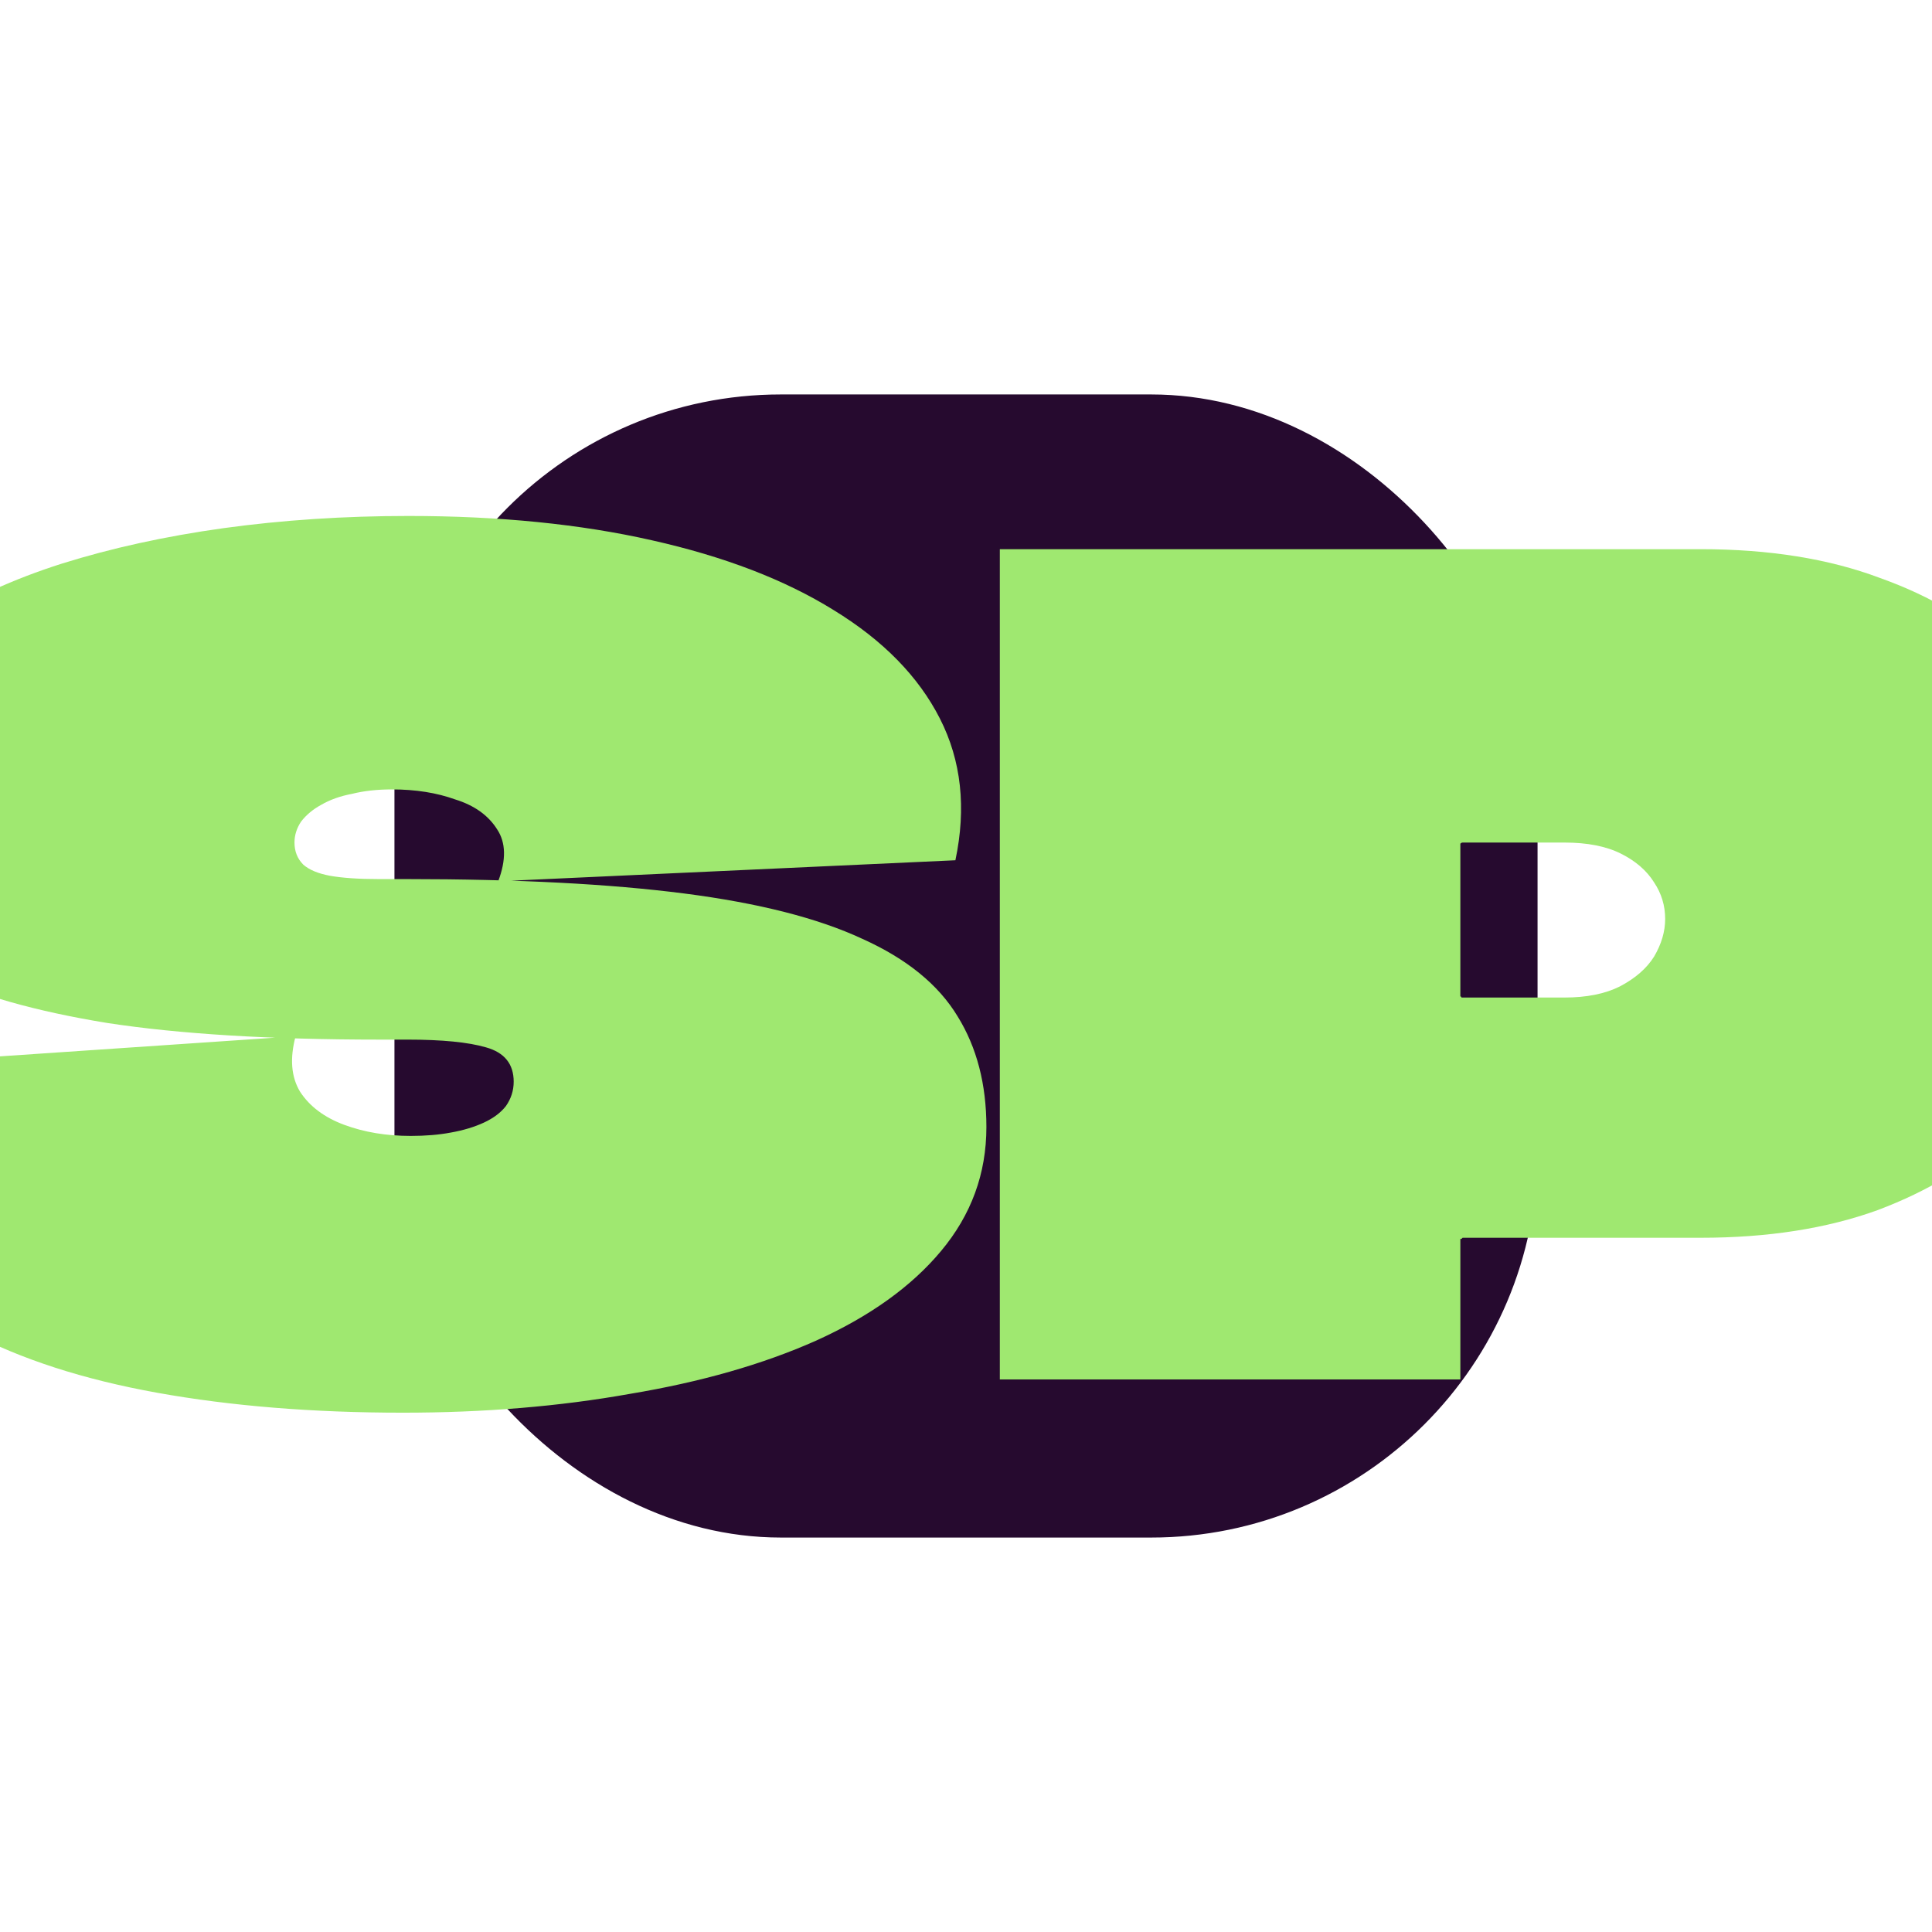
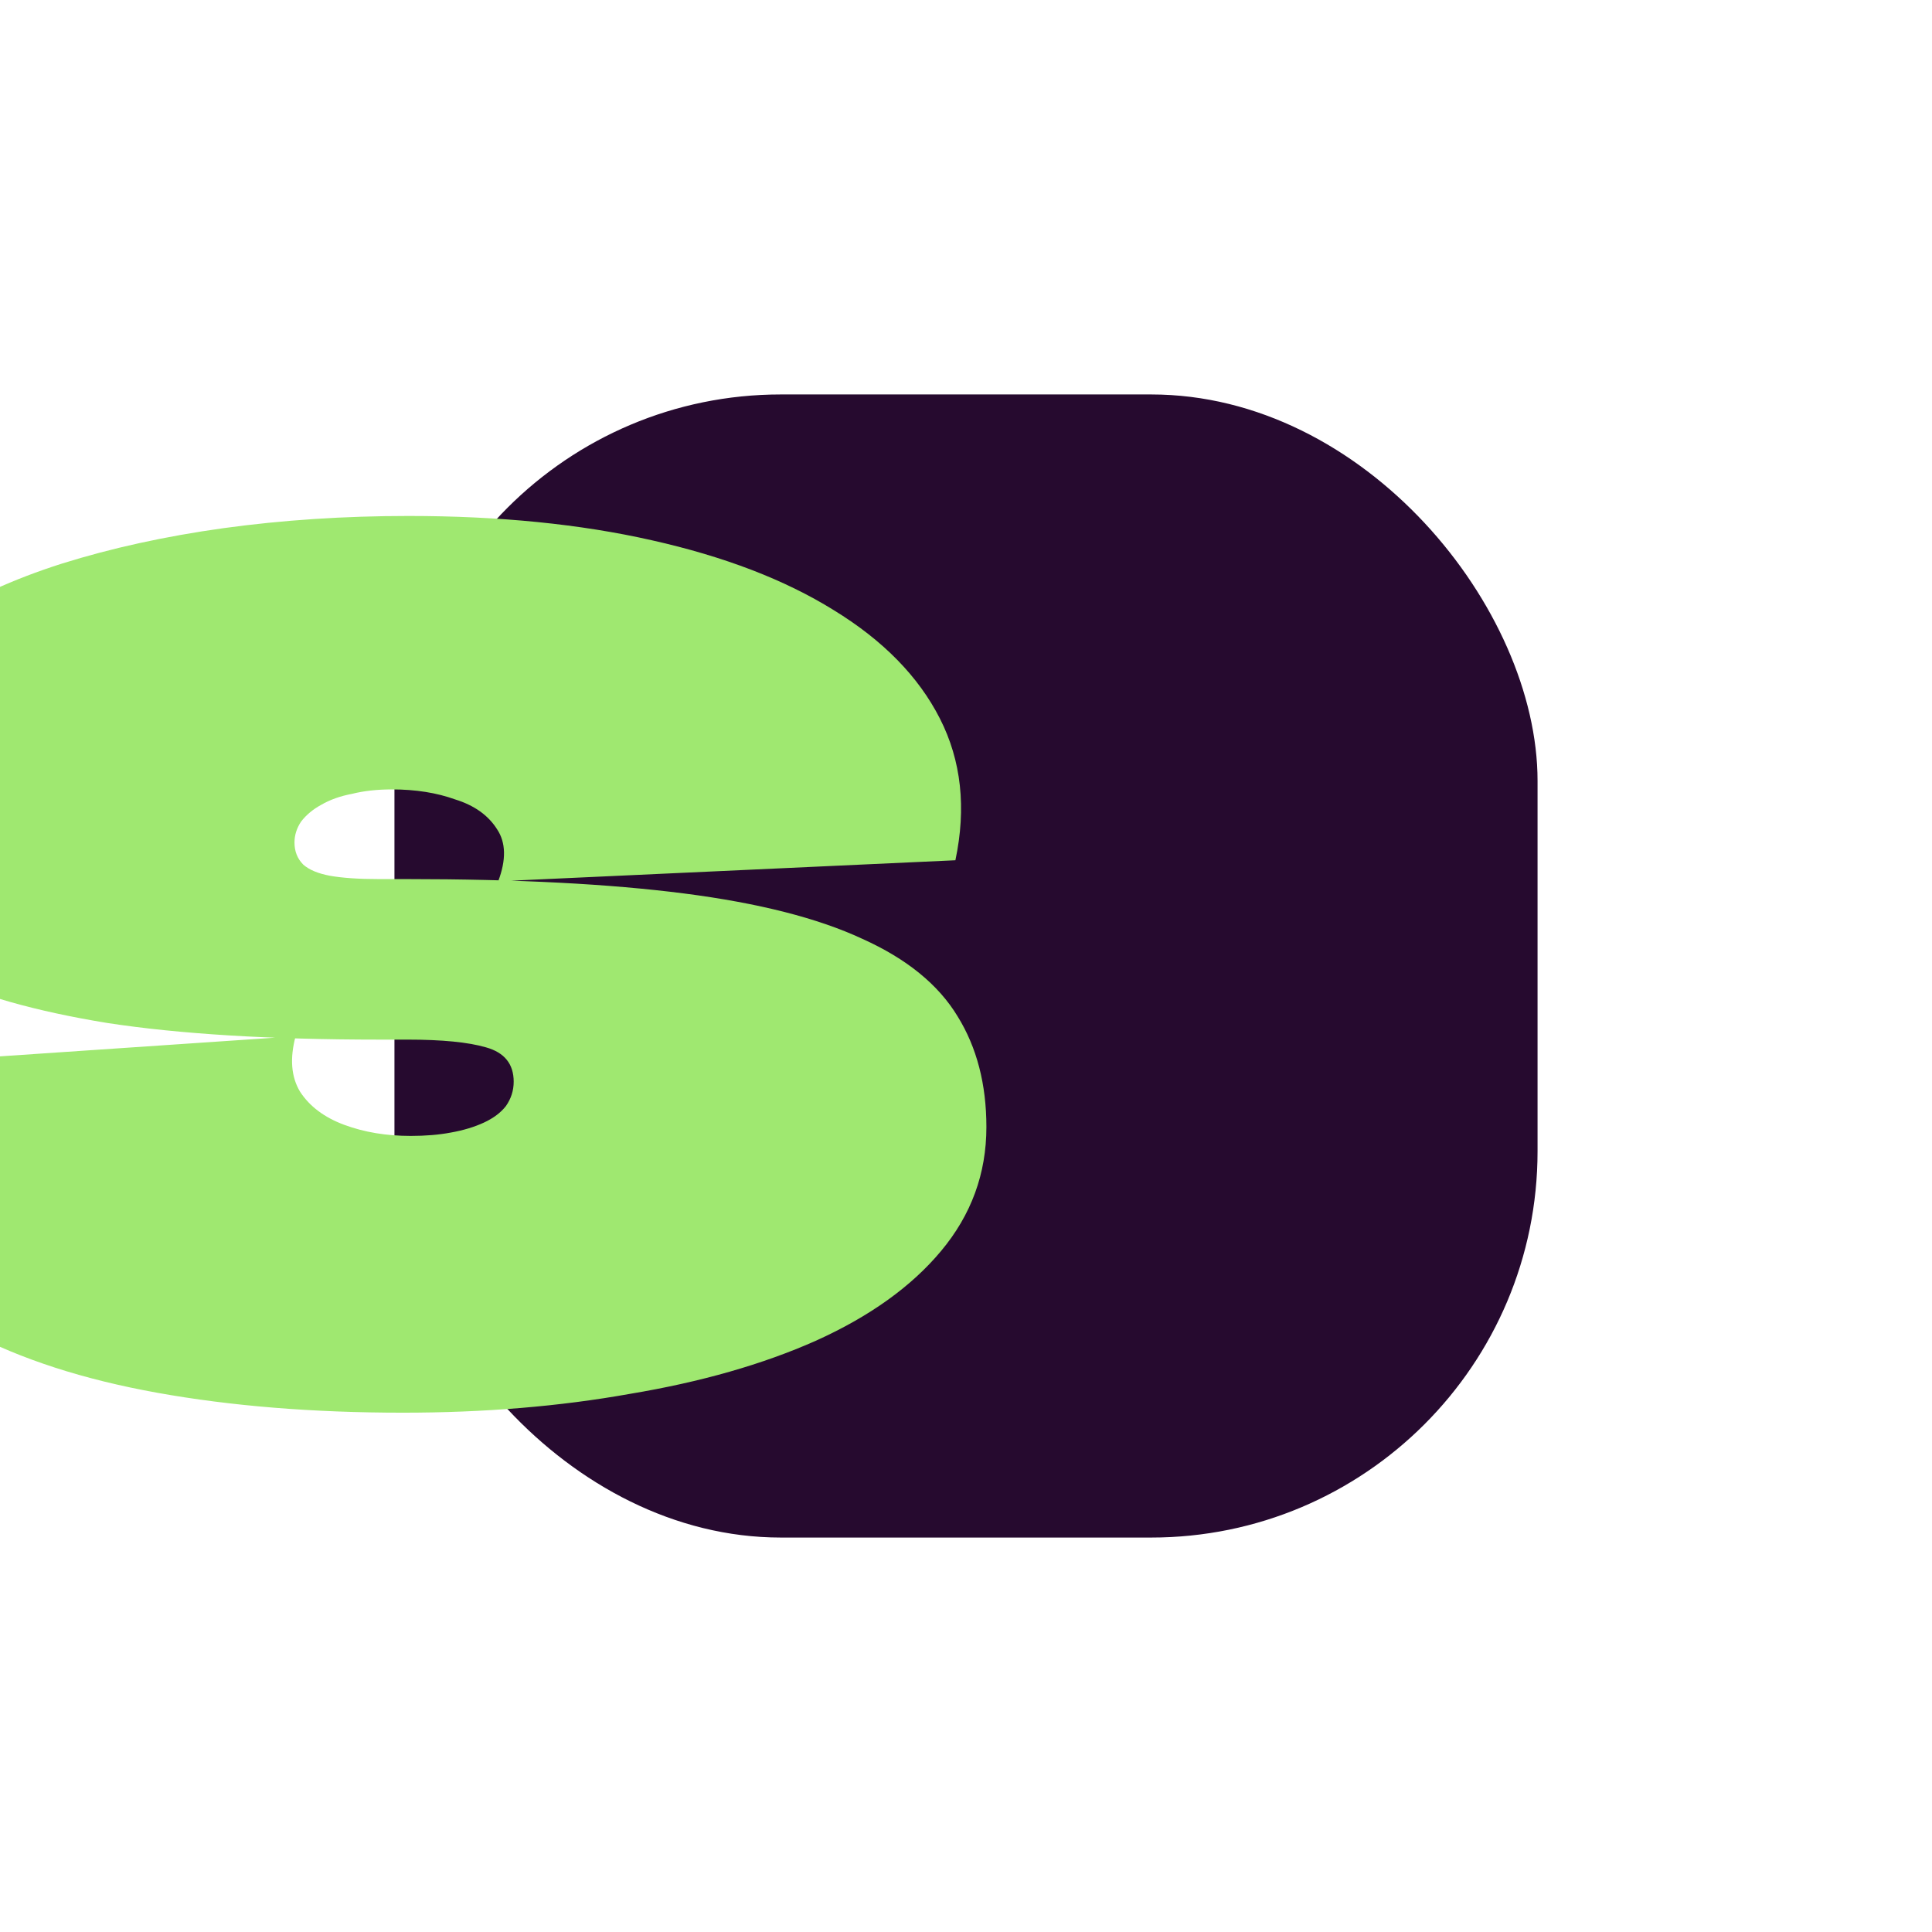
<svg xmlns="http://www.w3.org/2000/svg" width="240" height="240" viewBox="0 0 240 240" fill="none">
  <g clip-path="url(#clip0_4_8)">
    <rect x="49" y="49" width="142" height="142" rx="48" fill="#260A2F" />
-     <path d="M211.254 68.221C219.78 68.221 227.207 69.413 233.533 71.796C239.95 74.089 245.222 77.252 249.348 81.286C253.565 85.228 256.728 89.72 258.837 94.763C260.946 99.805 262 105.031 262 110.441C262 116.217 260.9 121.718 258.699 126.943C256.591 132.078 253.382 136.662 249.073 140.696C244.855 144.73 239.584 147.939 233.258 150.322C226.931 152.614 219.597 153.76 211.254 153.76H181.686C181.686 153.76 181.64 153.806 181.549 153.898C181.549 153.898 181.503 153.898 181.411 153.898C181.411 153.898 181.411 153.944 181.411 154.035V171.363H124.202C124.202 165.221 124.202 159.078 124.202 152.935C124.202 146.793 124.202 140.65 124.202 134.507C124.202 128.364 124.202 122.222 124.202 116.079C124.202 109.936 124.202 103.794 124.202 97.651C124.202 92.7 124.202 87.795 124.202 82.936C124.202 77.985 124.202 73.08 124.202 68.221H211.254ZM194.338 123.918C197.089 123.918 199.381 123.459 201.215 122.543C203.14 121.534 204.561 120.296 205.478 118.83C206.395 117.271 206.853 115.712 206.853 114.154C206.853 112.503 206.395 110.991 205.478 109.615C204.561 108.149 203.186 106.957 201.352 106.04C199.518 105.123 197.181 104.665 194.338 104.665H181.686C181.595 104.665 181.503 104.71 181.411 104.802C181.411 104.802 181.411 104.848 181.411 104.94V123.78C181.503 123.78 181.549 123.826 181.549 123.918C181.64 123.918 181.686 123.918 181.686 123.918H194.338Z" fill="#9FE870" />
    <path d="M50.472 109.203C64.224 109.203 75.73 109.799 84.99 110.991C94.25 112.183 101.631 114.062 107.131 116.629C112.632 119.105 116.575 122.313 118.958 126.256C121.342 130.106 122.534 134.691 122.534 140.008C122.534 145.784 120.655 150.918 116.896 155.411C113.228 159.812 108.048 163.525 101.355 166.55C94.754 169.484 87.053 171.684 78.252 173.151C69.542 174.71 60.144 175.489 50.059 175.489C38.874 175.489 28.697 174.664 19.529 173.014C10.361 171.363 2.568 168.842 -3.85 165.45C-10.268 161.966 -15.081 157.519 -18.29 152.11C-21.407 146.701 -22.645 140.237 -22.003 132.719L36.719 128.731C35.986 131.482 36.169 133.774 37.27 135.607C38.462 137.441 40.295 138.816 42.77 139.733C45.246 140.65 47.996 141.108 51.022 141.108C52.856 141.108 54.506 140.971 55.973 140.696C57.531 140.421 58.907 140.008 60.099 139.458C61.29 138.908 62.207 138.22 62.849 137.395C63.491 136.478 63.812 135.47 63.812 134.37C63.812 132.169 62.666 130.748 60.373 130.106C58.173 129.465 54.918 129.144 50.609 129.144C50.426 129.144 50.197 129.144 49.922 129.144C49.738 129.144 49.509 129.144 49.234 129.144C49.051 129.144 48.822 129.144 48.547 129.144C48.272 129.144 47.996 129.144 47.721 129.144C47.538 129.144 47.355 129.144 47.171 129.144C33.602 129.144 22.325 128.456 13.341 127.081C4.356 125.614 -2.75 123.597 -7.976 121.03C-13.201 118.463 -16.915 115.437 -19.115 111.953C-21.315 108.378 -22.416 104.39 -22.416 99.989C-22.416 95.313 -21.178 91.096 -18.702 87.337C-16.227 83.486 -12.743 80.14 -8.251 77.297C-3.667 74.364 1.651 71.934 7.702 70.009C13.845 68.084 20.538 66.617 27.78 65.608C35.115 64.6 42.77 64.095 50.747 64.095C62.024 64.095 72.109 65.104 81.002 67.121C89.987 69.138 97.505 72.026 103.556 75.785C109.699 79.544 114.099 84.036 116.758 89.262C119.417 94.488 120.059 100.356 118.683 106.865L61.886 109.478C62.895 106.819 62.849 104.665 61.749 103.014C60.649 101.272 58.907 100.035 56.523 99.301C54.231 98.476 51.618 98.064 48.684 98.064C46.85 98.064 45.2 98.247 43.733 98.614C42.266 98.889 40.983 99.347 39.883 99.989C38.874 100.539 38.049 101.227 37.407 102.052C36.857 102.877 36.582 103.748 36.582 104.665C36.582 105.765 36.949 106.682 37.682 107.415C38.416 108.057 39.516 108.515 40.983 108.79C42.541 109.065 44.558 109.203 47.034 109.203C47.217 109.203 47.401 109.203 47.584 109.203C47.859 109.203 48.088 109.203 48.272 109.203C48.547 109.203 48.776 109.203 48.959 109.203C49.234 109.203 49.463 109.203 49.647 109.203C49.922 109.203 50.197 109.203 50.472 109.203Z" fill="#9FE870" />
  </g>
  <defs>
    <clipPath id="clip0_4_8">
      <rect width="240" height="240" rx="60" fill="white" />
    </clipPath>
  </defs>
</svg>